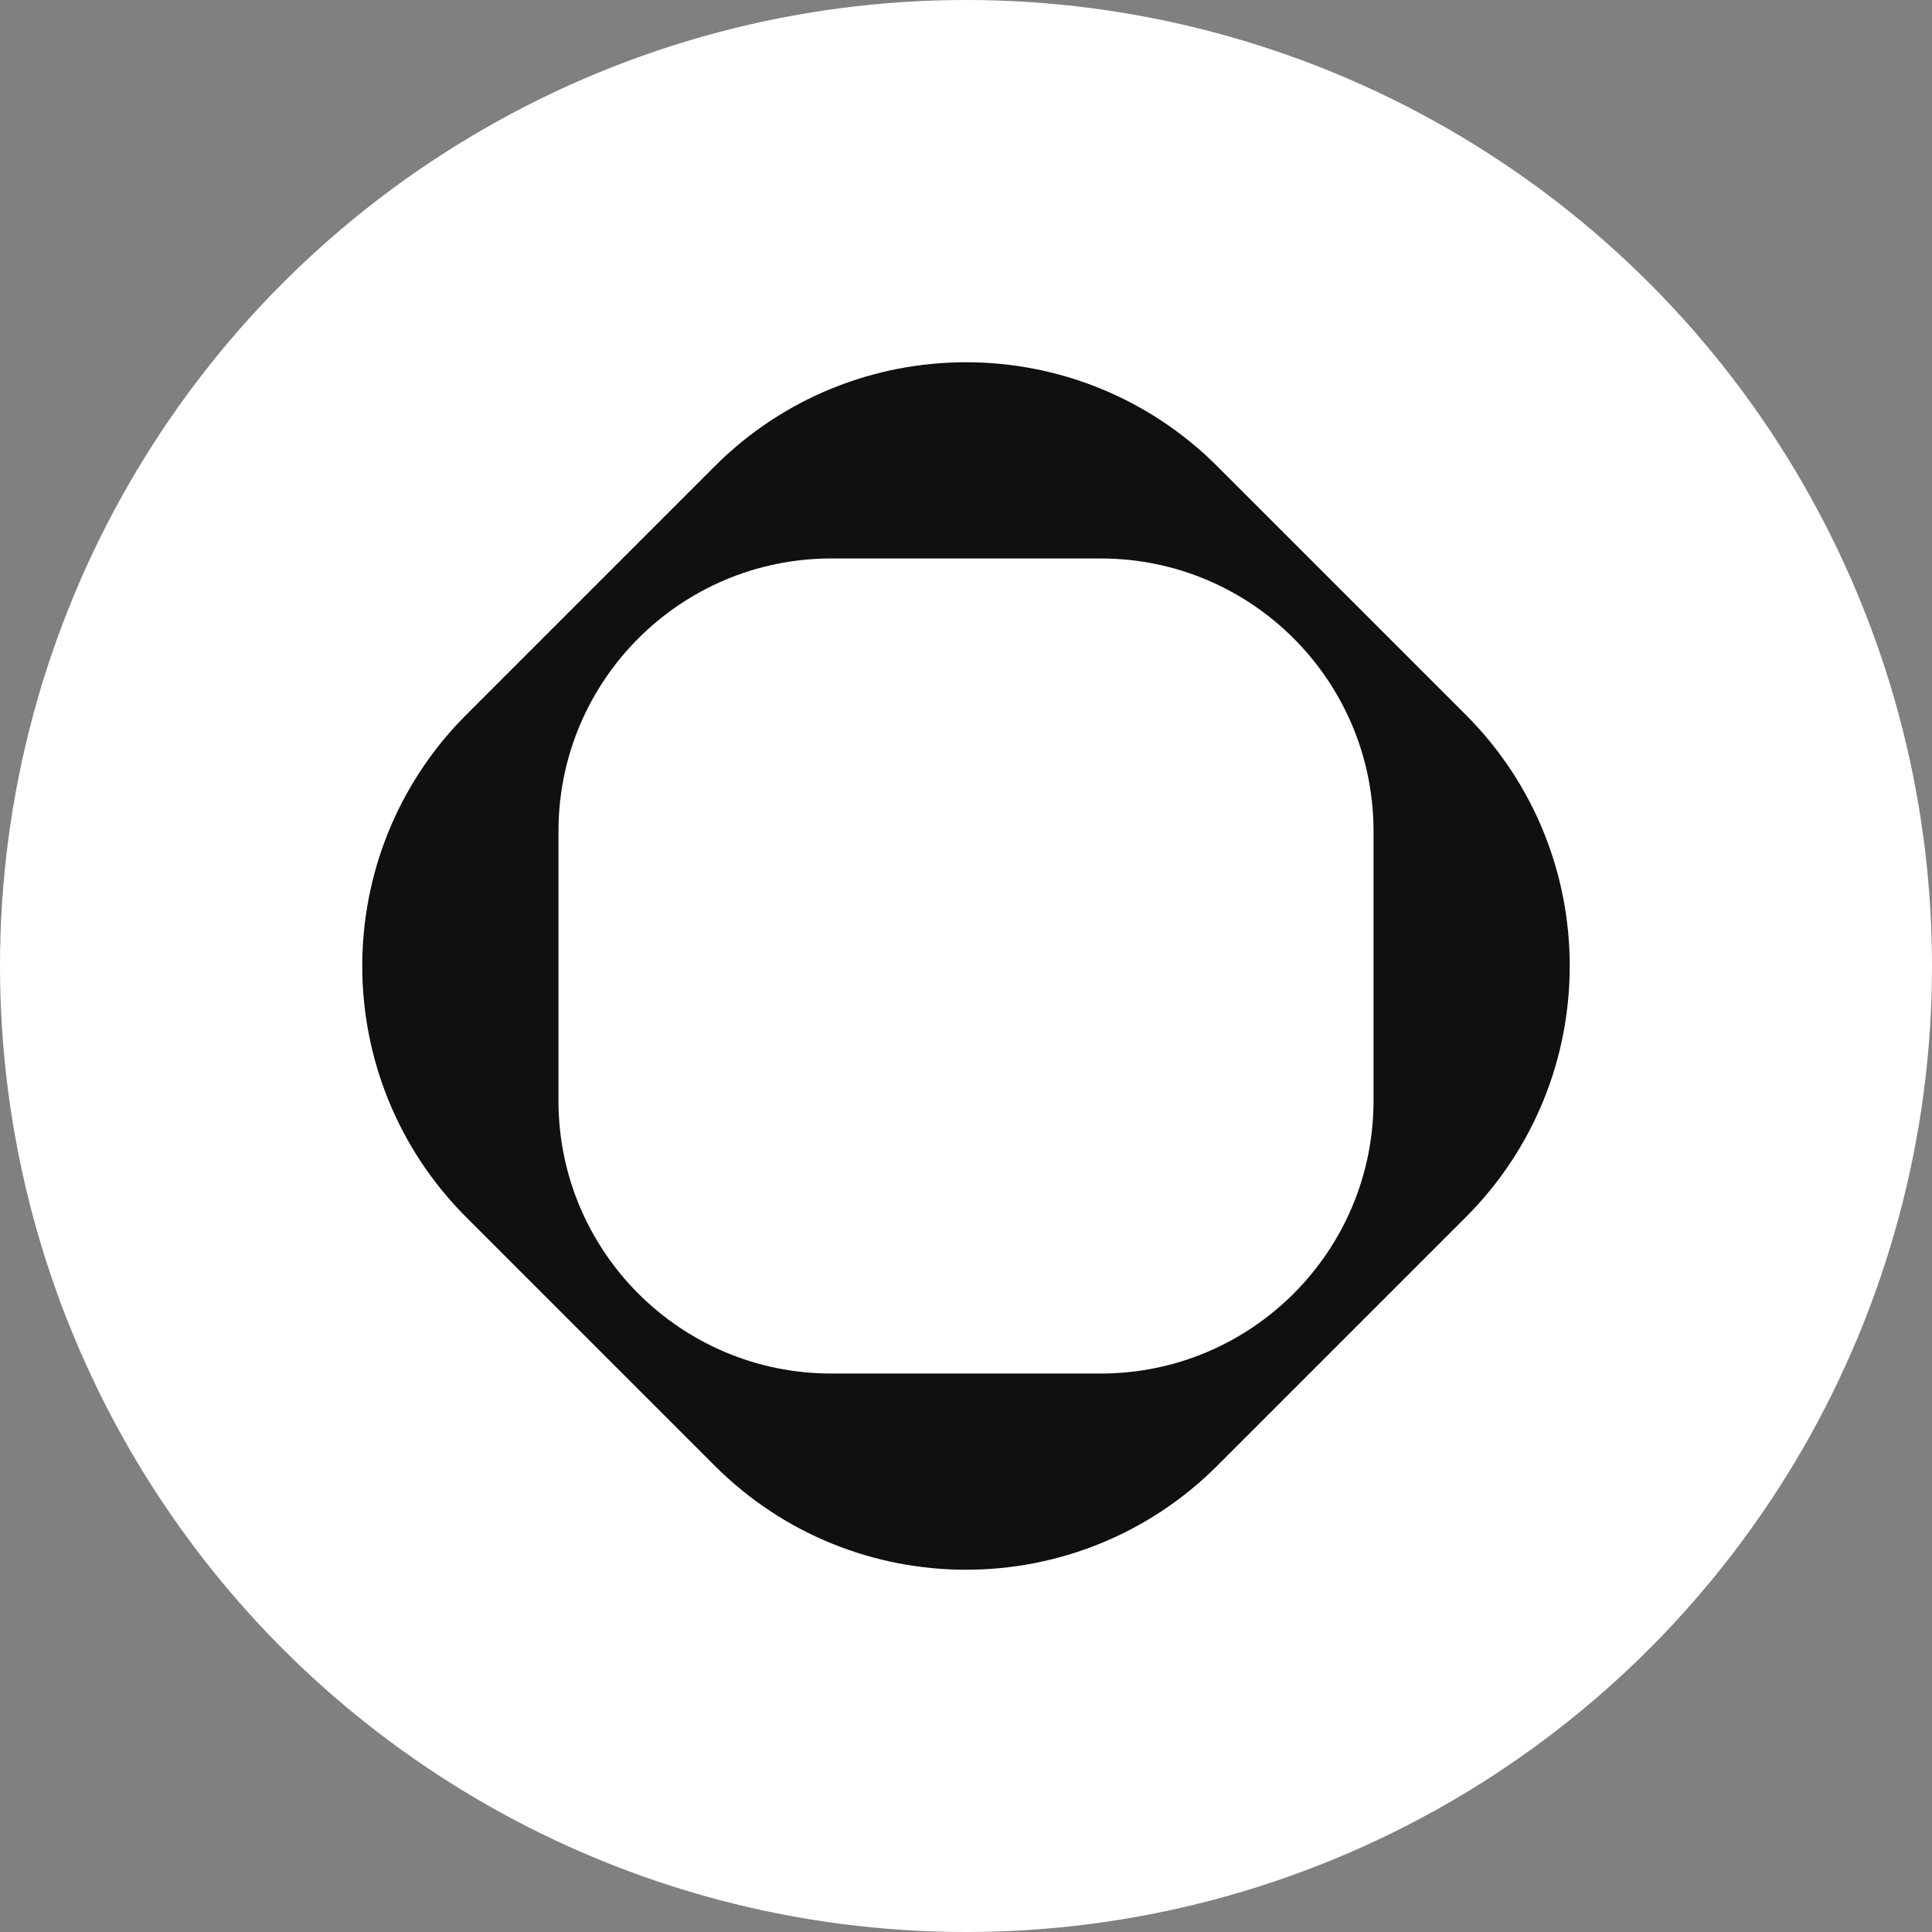
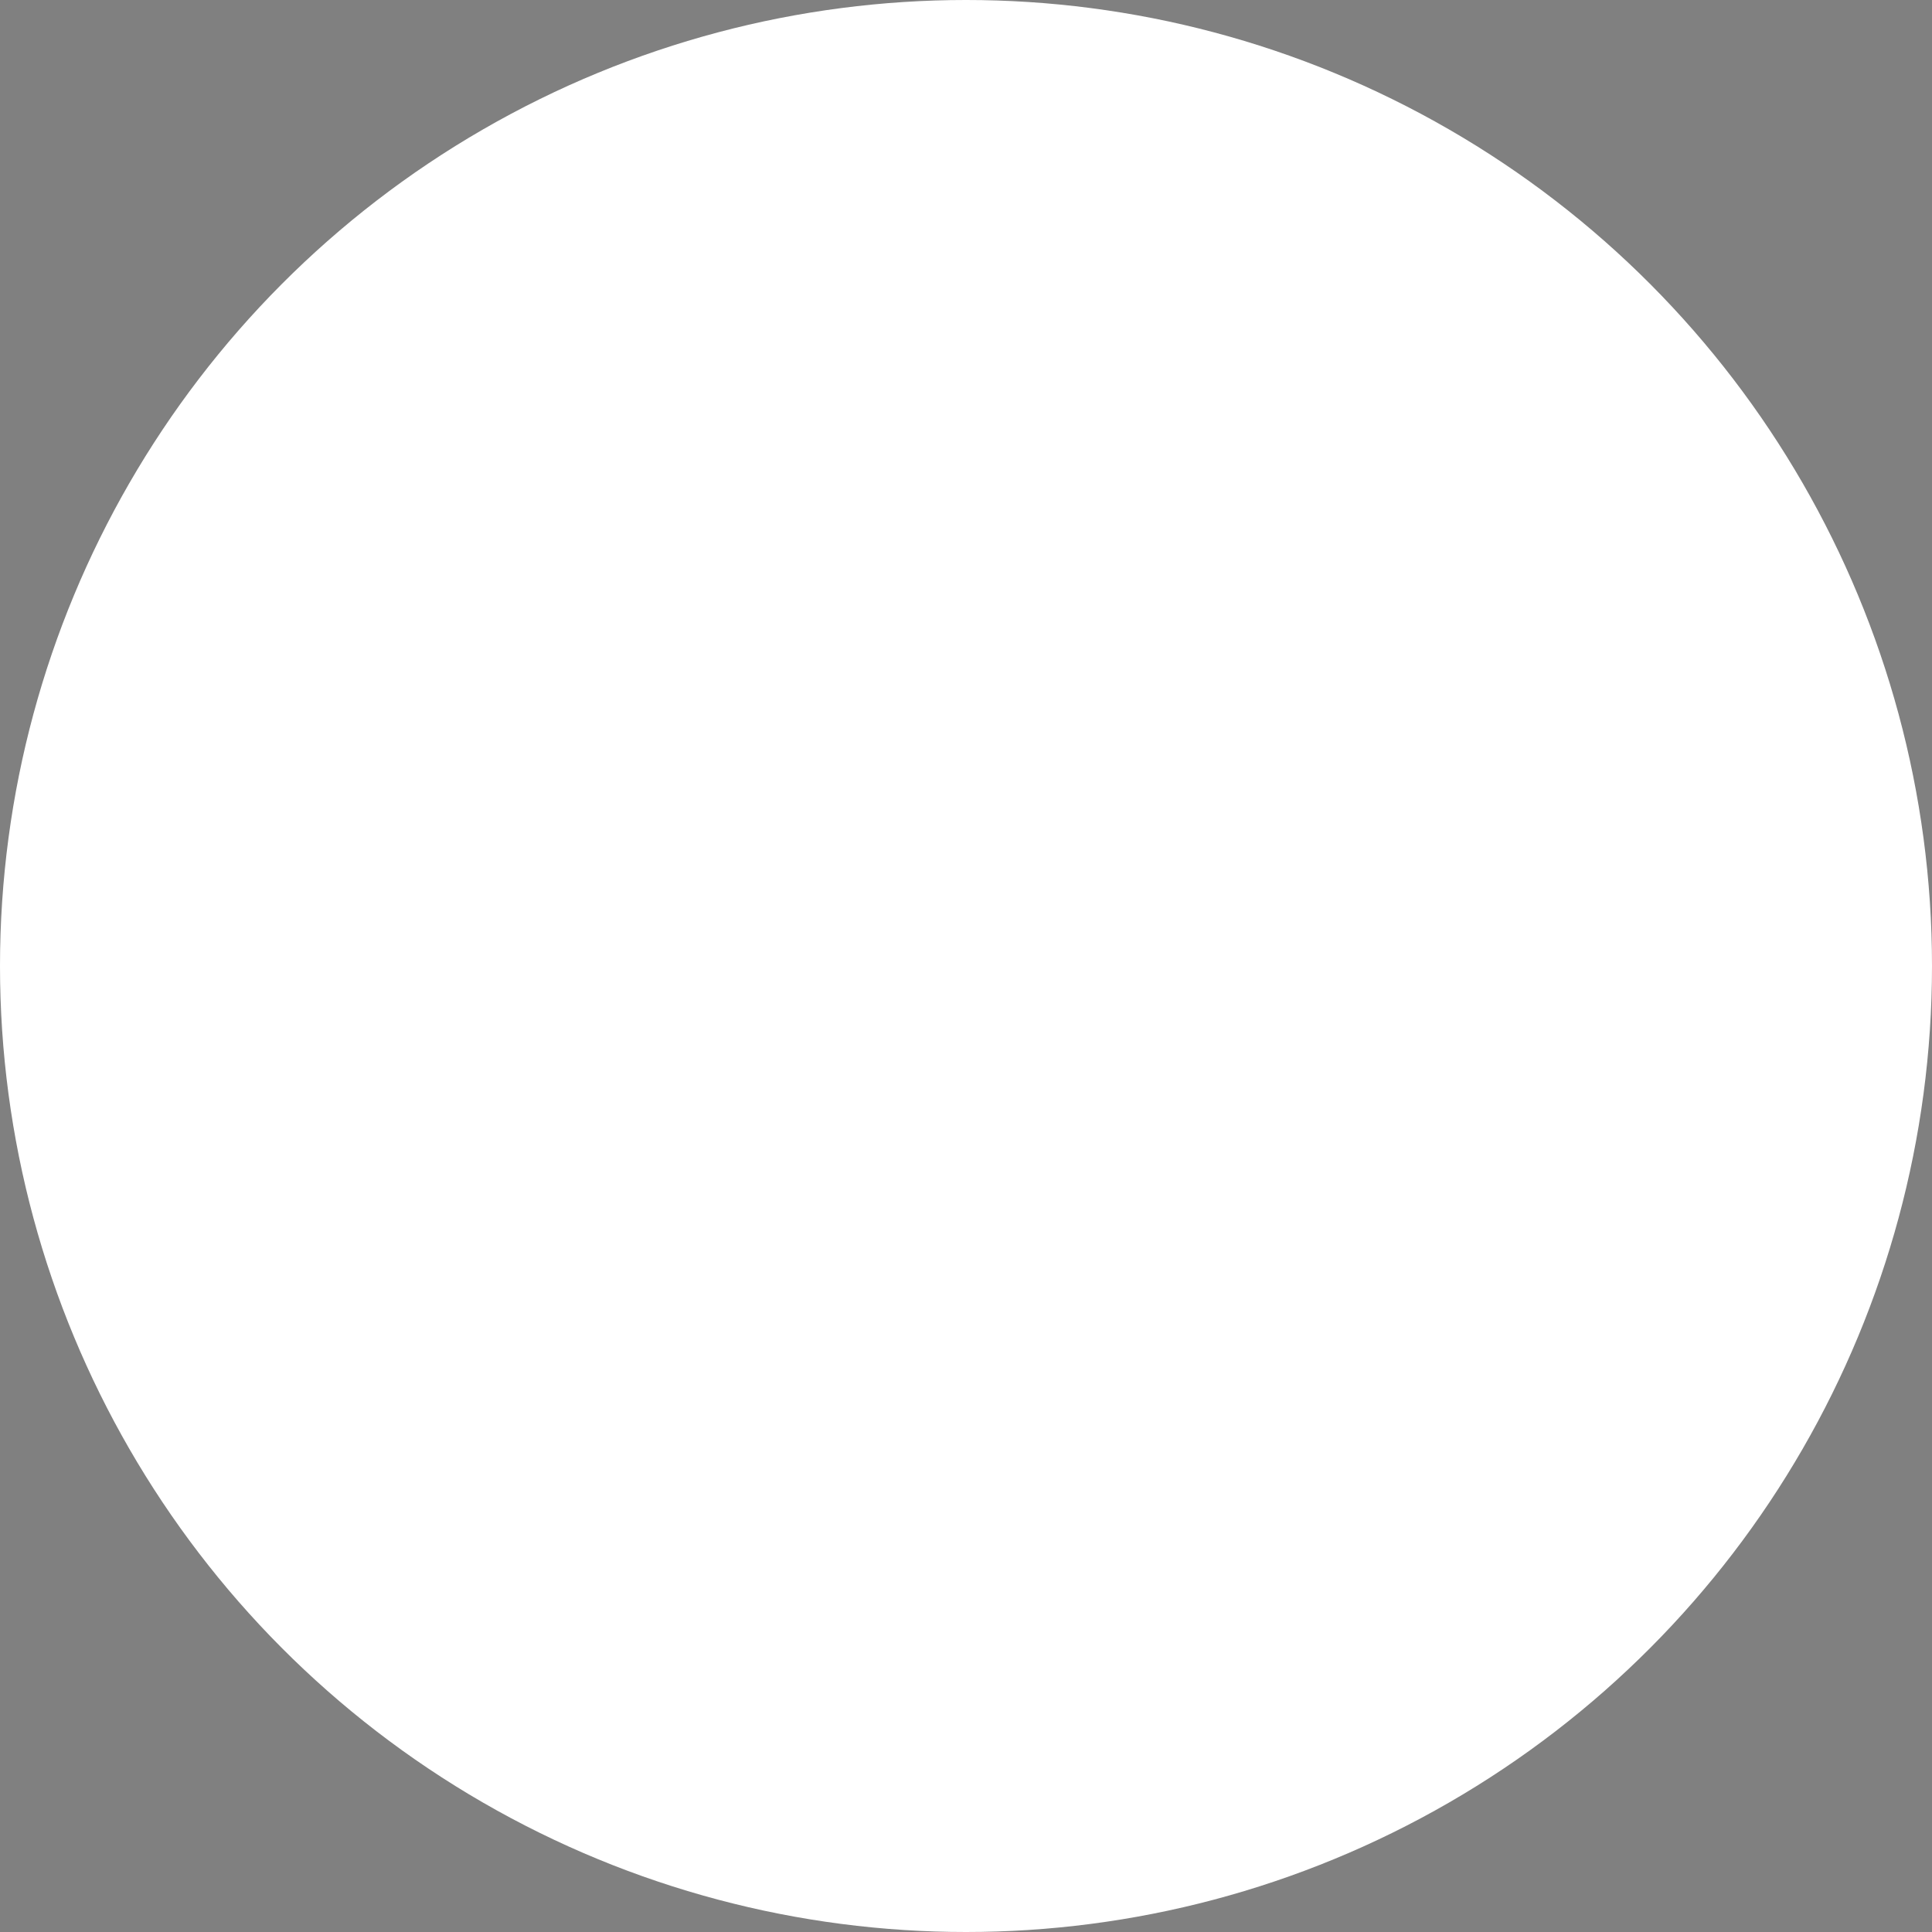
<svg xmlns="http://www.w3.org/2000/svg" width="128" height="128" viewBox="0 0 128 128" fill="none">
  <rect x="0" y="0" width="128" height="128" fill="#808080" stroke="none" />
  <circle cx="64" cy="64" r="64" fill="white" />
-   <path fill-rule="evenodd" clip-rule="evenodd" d="M30.898 47.346L47.346 30.898C56.544 21.701 71.456 21.701 80.654 30.898L97.102 47.346C106.299 56.544 106.299 71.456 97.102 80.654L80.654 97.102C71.456 106.299 56.544 106.299 47.346 97.102L30.898 80.654C21.701 71.456 21.701 56.544 30.898 47.346ZM72.925 91L55.075 91C45.092 91 37 82.908 37 72.925L37 55.075C37 45.092 45.092 37 55.075 37L72.925 37C82.908 37 91 45.092 91 55.075V72.925C91 82.908 82.908 91 72.925 91Z" fill="#101010" />
</svg>